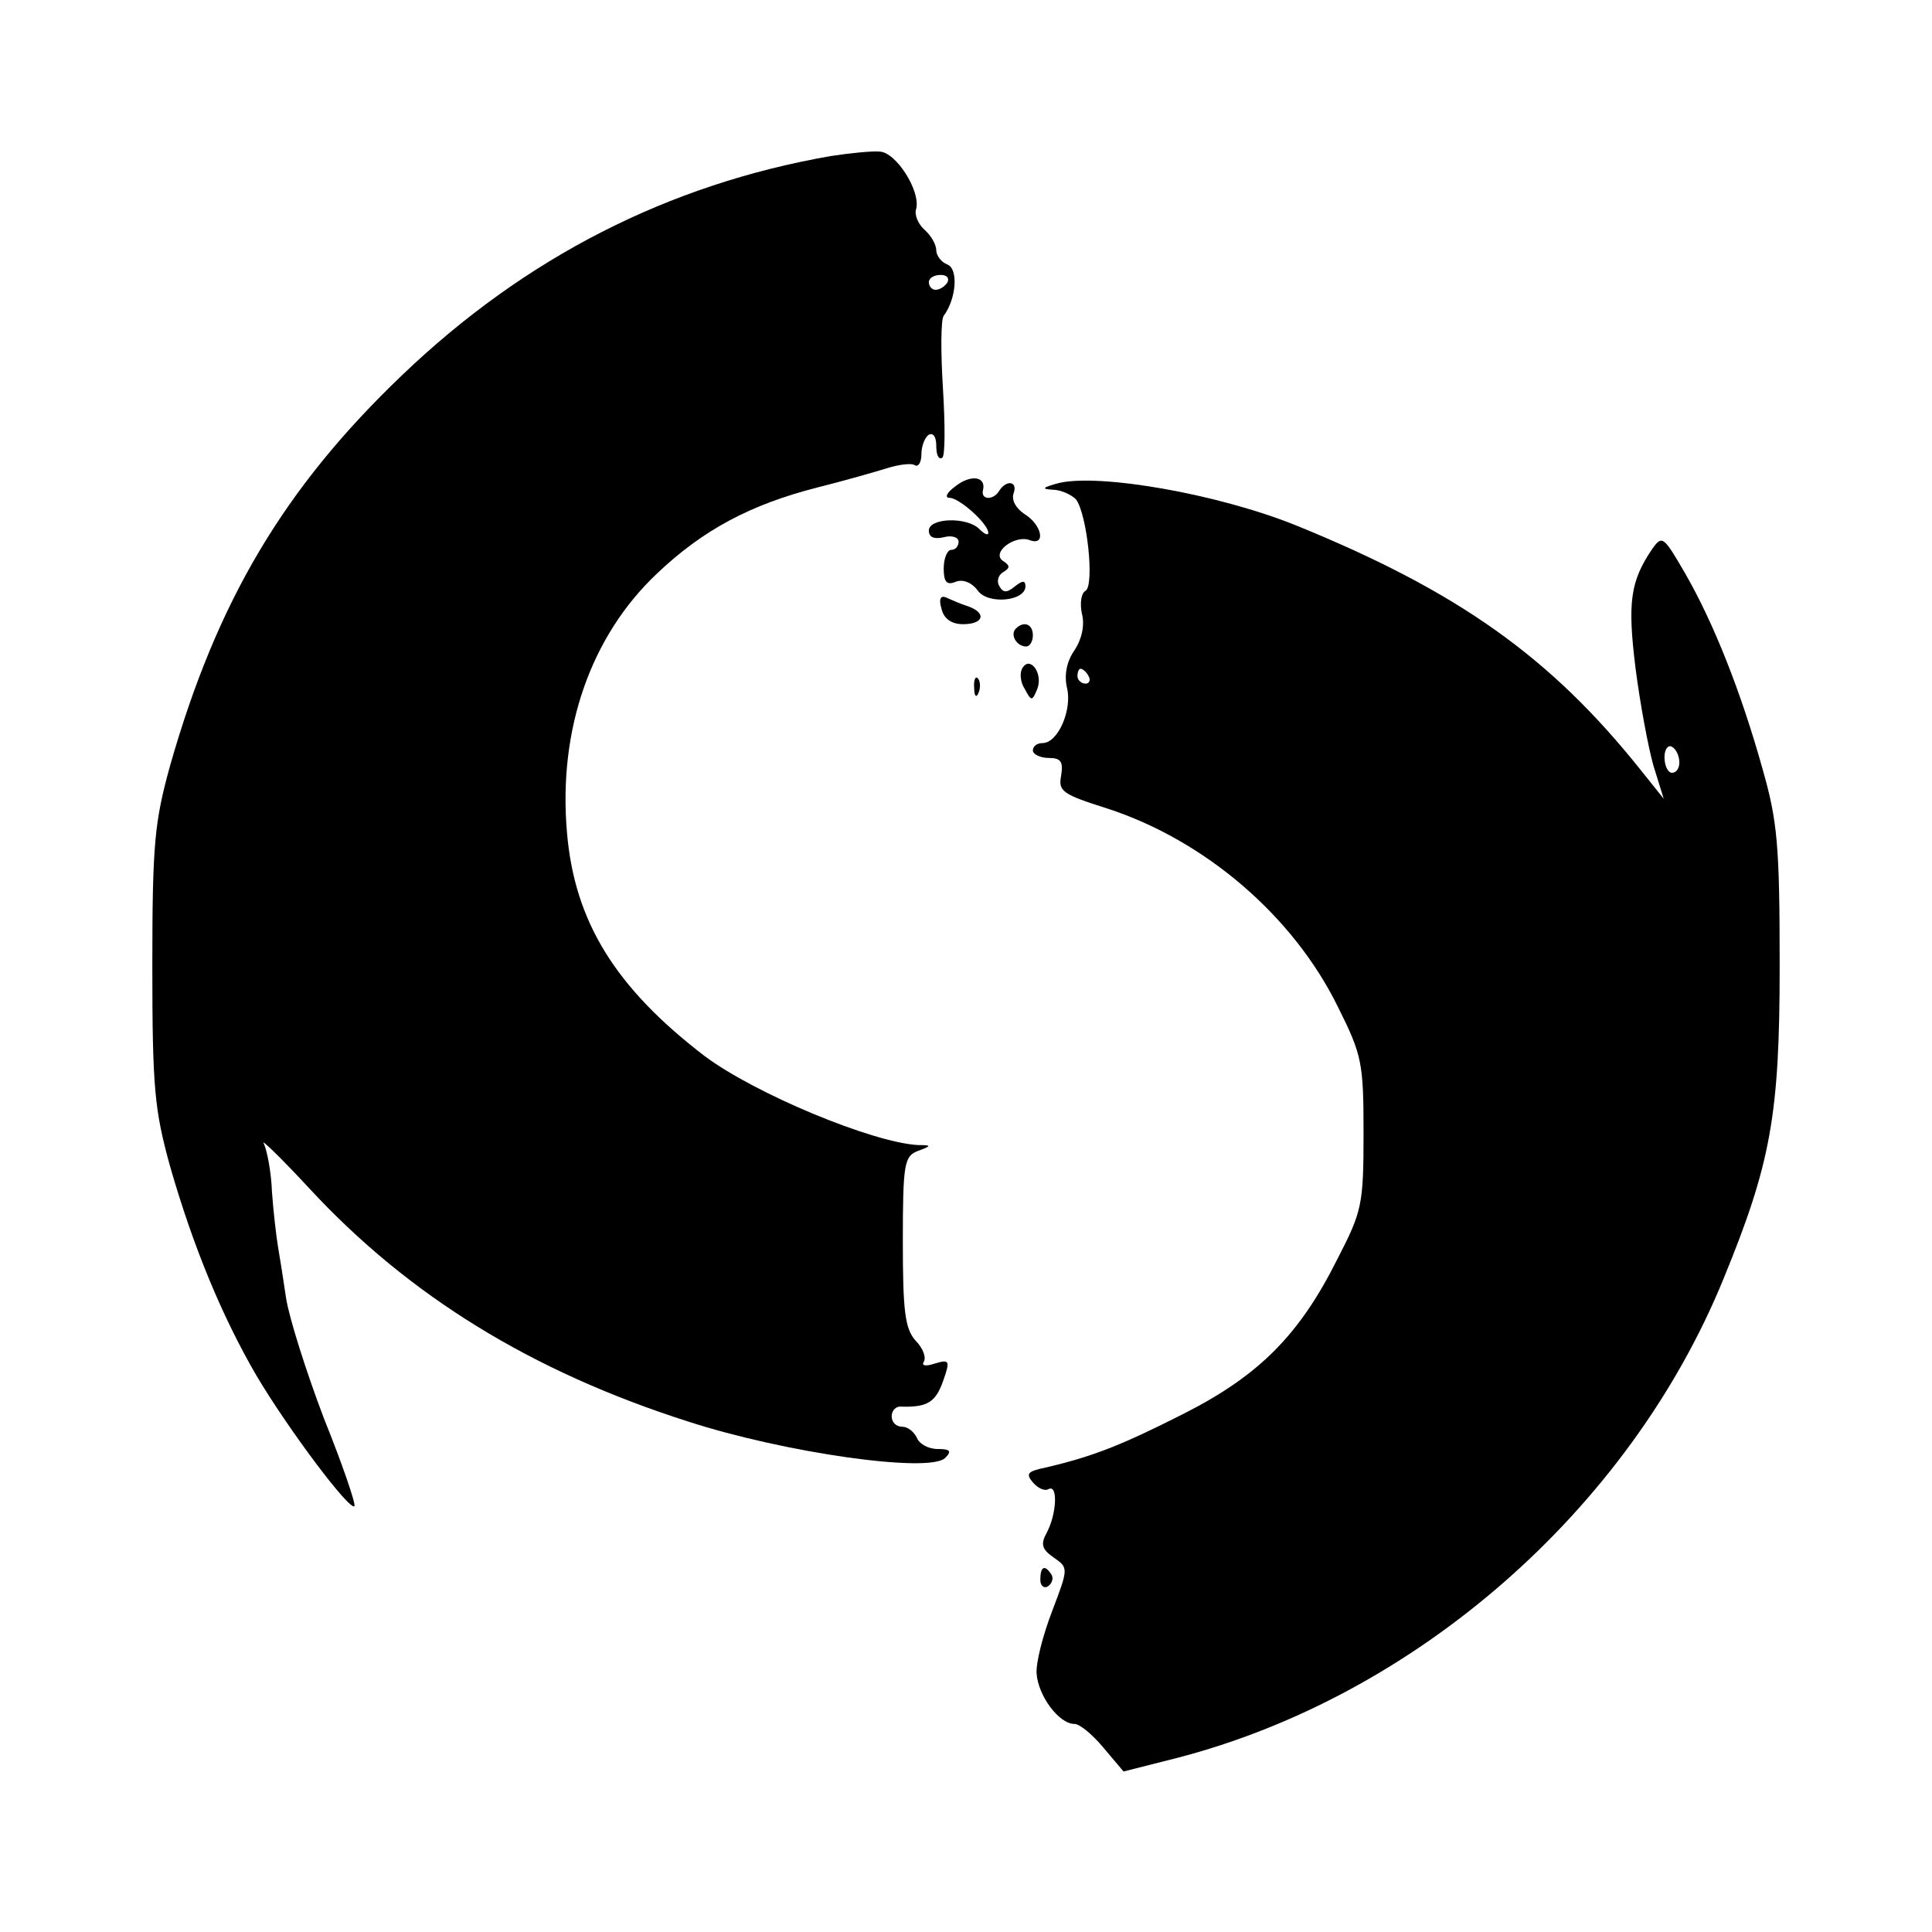
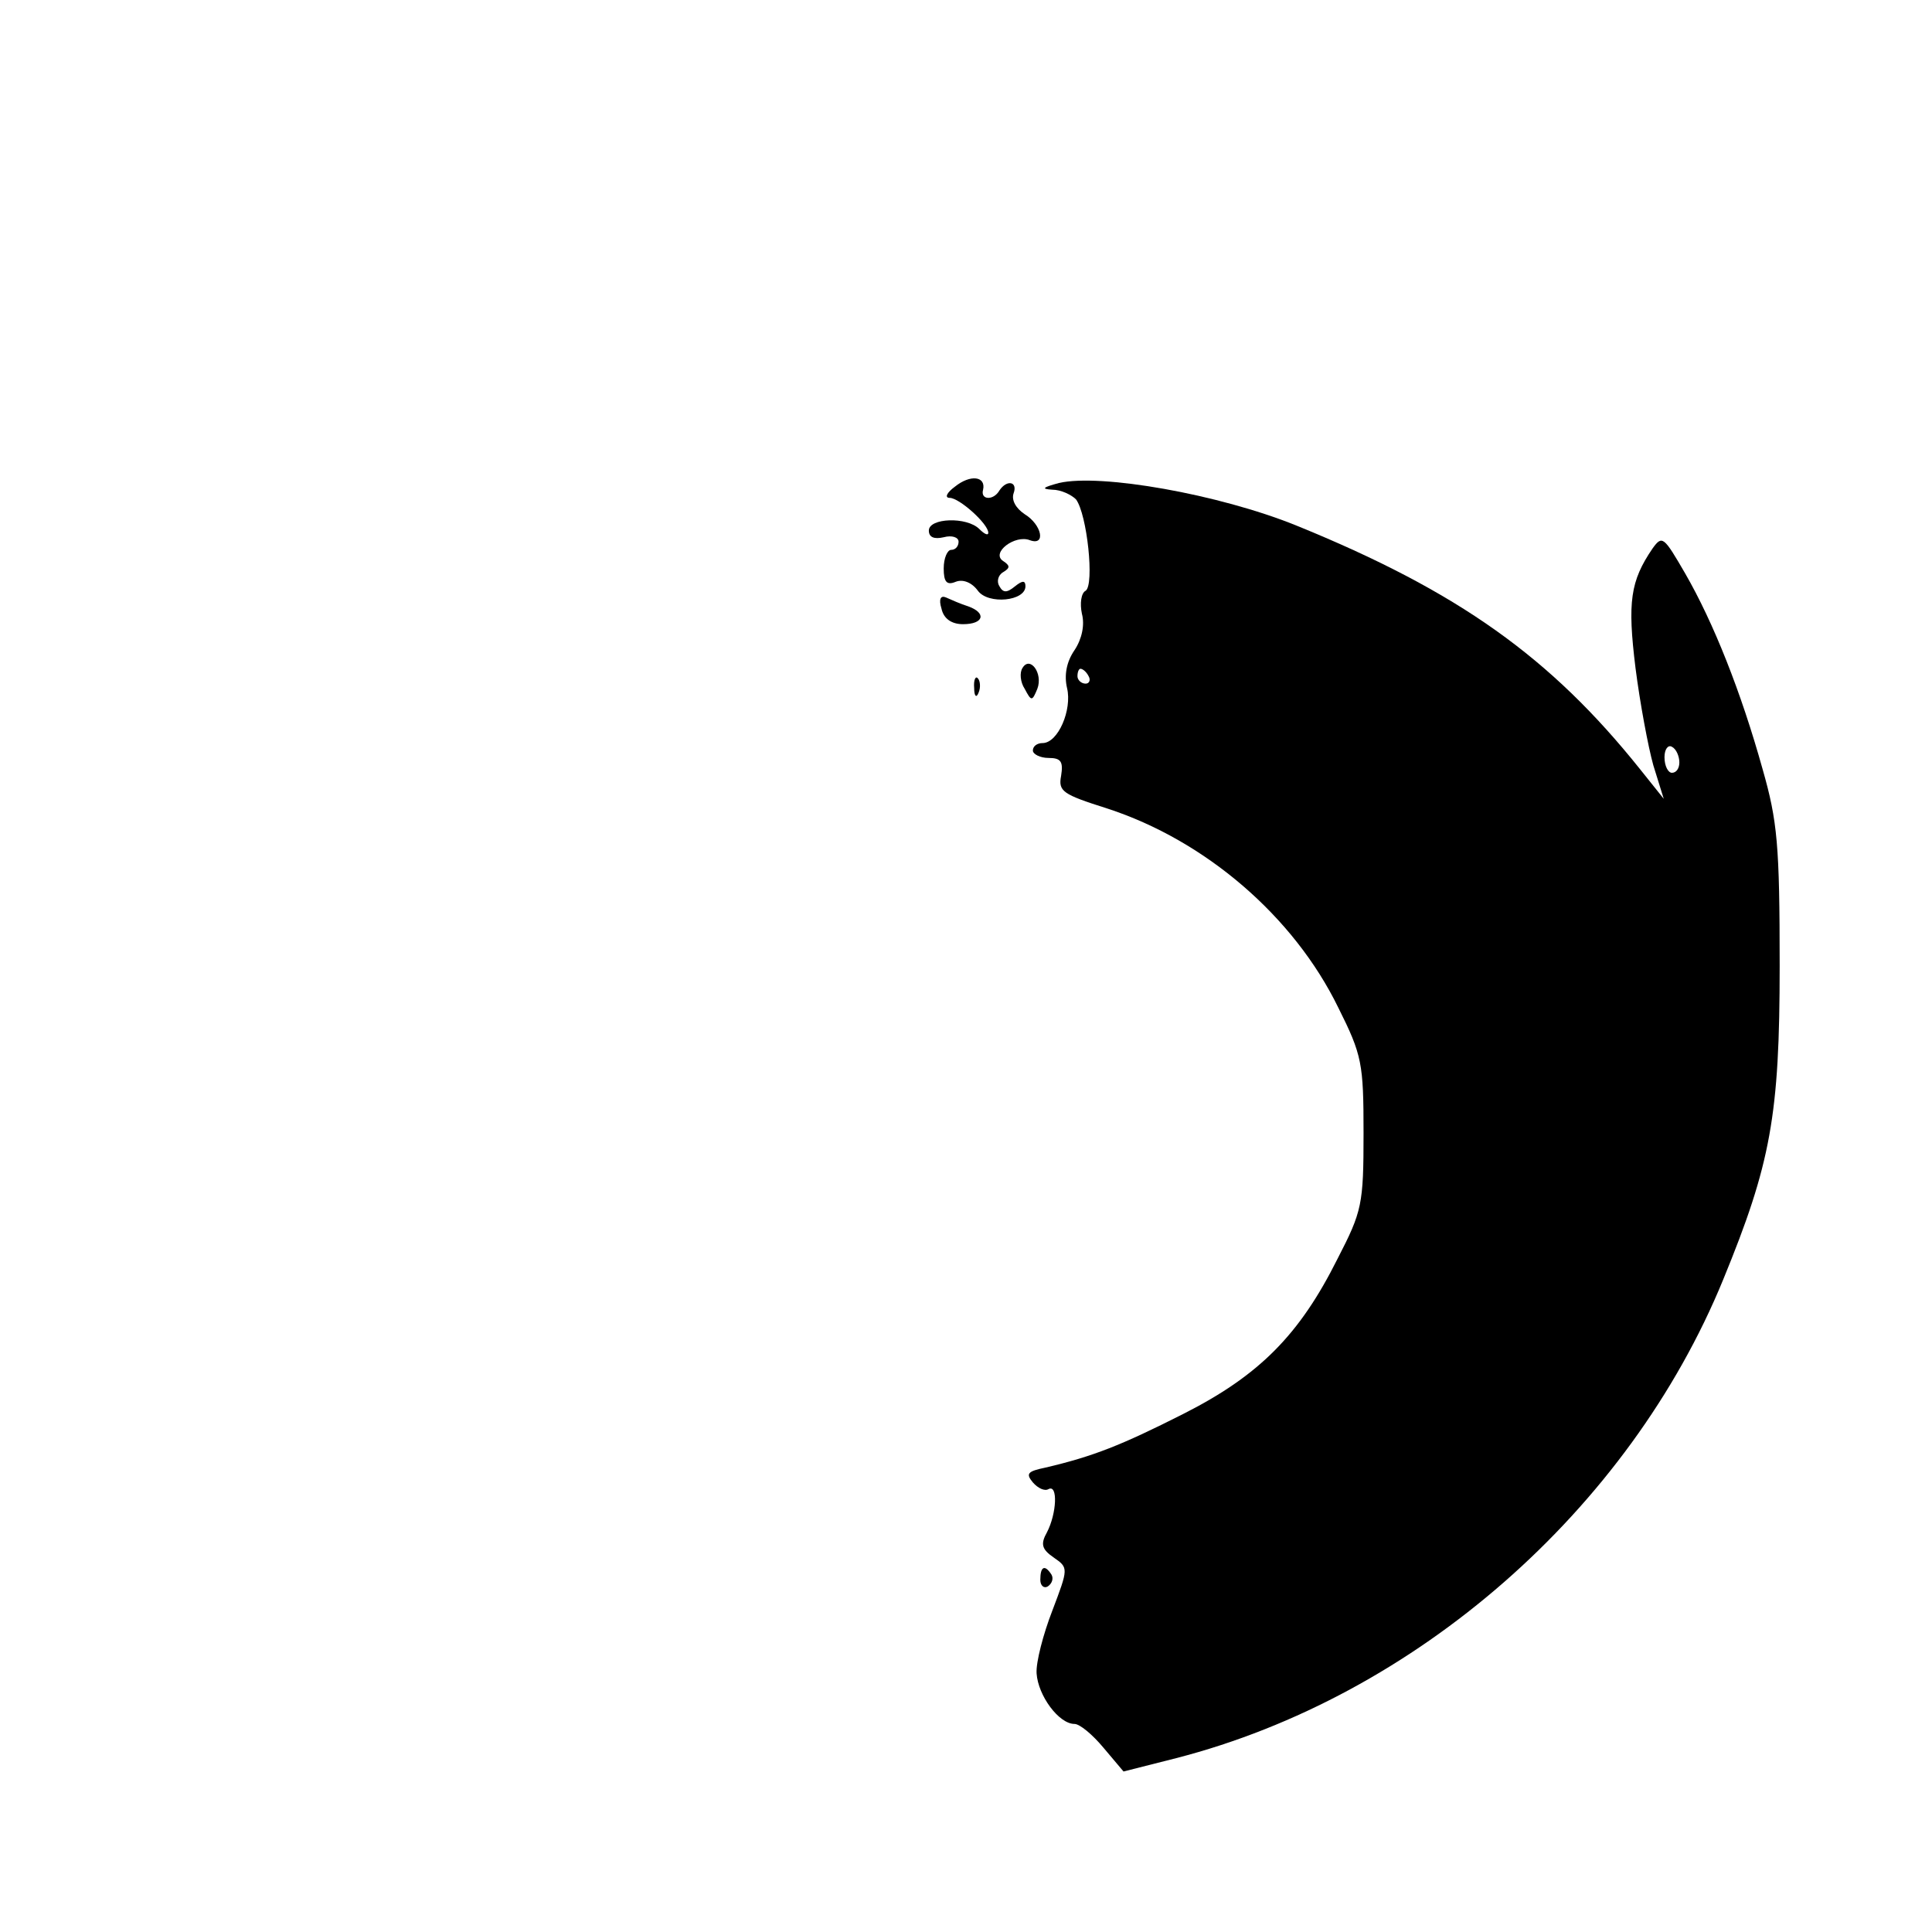
<svg xmlns="http://www.w3.org/2000/svg" version="1.0" width="260pt" height="260pt" viewBox="0 0 260 260" preserveAspectRatio="xMidYMid meet">
  <g transform="translate(0,260) scale(0.1,-0.1)" fill="#000000" stroke="none">
-     <path d="M1118 2390 c-218 -38 -411 -136 -577 -295 -159 -152 -249 -304 -312 -525 -21 -76 -24 -105 -24 -270 0 -165 3 -194 24 -270 31 -108 70 -202 116 -281 42 -71 125 -182 132 -176 2 3 -16 56 -41 118 -24 63 -47 136 -51 162 -4 27 -9 59 -11 70 -2 12 -6 45 -8 73 -1 28 -7 57 -11 65 -5 8 23 -19 61 -60 134 -145 300 -247 510 -314 129 -42 325 -70 346 -49 9 9 7 12 -10 12 -13 0 -25 7 -28 15 -4 8 -12 15 -20 15 -8 0 -14 6 -14 14 0 8 6 14 13 13 35 -1 46 6 56 34 10 28 9 30 -11 24 -12 -4 -18 -3 -15 2 4 6 -1 19 -11 29 -14 16 -17 39 -17 133 0 105 2 115 20 122 19 7 19 8 1 8 -61 3 -220 69 -288 120 -120 92 -175 181 -185 301 -12 138 32 264 121 348 62 59 126 93 216 116 36 9 78 21 94 26 16 5 33 7 37 4 5 -3 9 4 9 15 0 11 5 23 10 26 6 3 10 -3 10 -15 0 -12 3 -19 8 -16 4 2 4 44 1 93 -3 48 -3 93 1 98 17 23 20 63 5 69 -8 3 -15 12 -15 19 0 8 -7 20 -16 28 -8 7 -14 20 -11 28 6 24 -27 76 -49 77 -10 1 -40 -2 -66 -6z m157 -170 c-3 -5 -10 -10 -16 -10 -5 0 -9 5 -9 10 0 6 7 10 16 10 8 0 12 -4 9 -10z" />
    <path d="M1285 1945 c-11 -8 -14 -15 -7 -15 13 0 52 -35 52 -47 0 -4 -5 -2 -12 5 -17 17 -68 15 -68 -2 0 -9 7 -12 20 -9 11 3 20 0 20 -6 0 -6 -4 -11 -10 -11 -5 0 -10 -11 -10 -25 0 -18 4 -23 16 -18 10 4 22 -1 30 -12 14 -19 64 -14 64 6 0 8 -4 8 -14 0 -11 -9 -16 -9 -21 0 -4 6 -2 15 5 19 10 6 9 9 0 15 -17 11 16 36 36 28 22 -8 16 21 -7 35 -12 8 -18 19 -15 28 6 16 -9 19 -19 4 -8 -14 -26 -13 -22 1 4 18 -17 21 -38 4z" />
    <path d="M1425 1950 c-22 -6 -24 -8 -9 -9 12 0 26 -7 32 -13 15 -20 25 -115 13 -123 -6 -3 -8 -17 -5 -31 4 -15 0 -34 -10 -49 -11 -16 -14 -34 -10 -51 7 -29 -12 -74 -33 -74 -7 0 -13 -4 -13 -10 0 -5 10 -10 21 -10 17 0 20 -5 17 -24 -4 -21 2 -25 62 -44 132 -43 251 -145 311 -268 32 -64 34 -75 34 -169 0 -96 -2 -105 -35 -169 -51 -102 -105 -157 -208 -209 -83 -42 -121 -57 -185 -72 -24 -5 -27 -8 -17 -20 7 -8 16 -12 21 -9 13 7 11 -33 -2 -58 -9 -16 -7 -23 9 -34 20 -14 20 -14 -2 -72 -12 -31 -22 -69 -21 -84 2 -30 30 -68 51 -68 7 0 24 -14 39 -32 l27 -32 71 18 c322 83 609 334 736 644 64 156 76 221 76 422 0 163 -3 195 -23 265 -29 104 -66 197 -104 263 -29 50 -31 52 -44 34 -30 -44 -34 -72 -23 -161 6 -47 17 -106 24 -131 l14 -45 -32 40 c-120 150 -244 239 -463 328 -104 42 -263 70 -319 57z m40 -260 c3 -5 1 -10 -4 -10 -6 0 -11 5 -11 10 0 6 2 10 4 10 3 0 8 -4 11 -10z m795 -116 c0 -8 -4 -14 -10 -14 -5 0 -10 9 -10 21 0 11 5 17 10 14 6 -3 10 -13 10 -21z" />
    <path d="M1267 1781 c3 -14 14 -21 29 -21 28 0 32 15 7 24 -10 3 -23 9 -30 12 -7 3 -10 -2 -6 -15z" />
-     <path d="M1367 1754 c-8 -8 1 -24 14 -24 5 0 9 7 9 15 0 15 -12 20 -23 9z" />
    <path d="M1376 1701 c-4 -6 -3 -19 3 -28 9 -17 10 -17 17 0 8 21 -10 45 -20 28z" />
    <path d="M1311 1674 c0 -11 3 -14 6 -6 3 7 2 16 -1 19 -3 4 -6 -2 -5 -13z" />
    <path d="M1400 474 c0 -8 5 -12 10 -9 6 4 8 11 5 16 -9 14 -15 11 -15 -7z" />
  </g>
</svg>